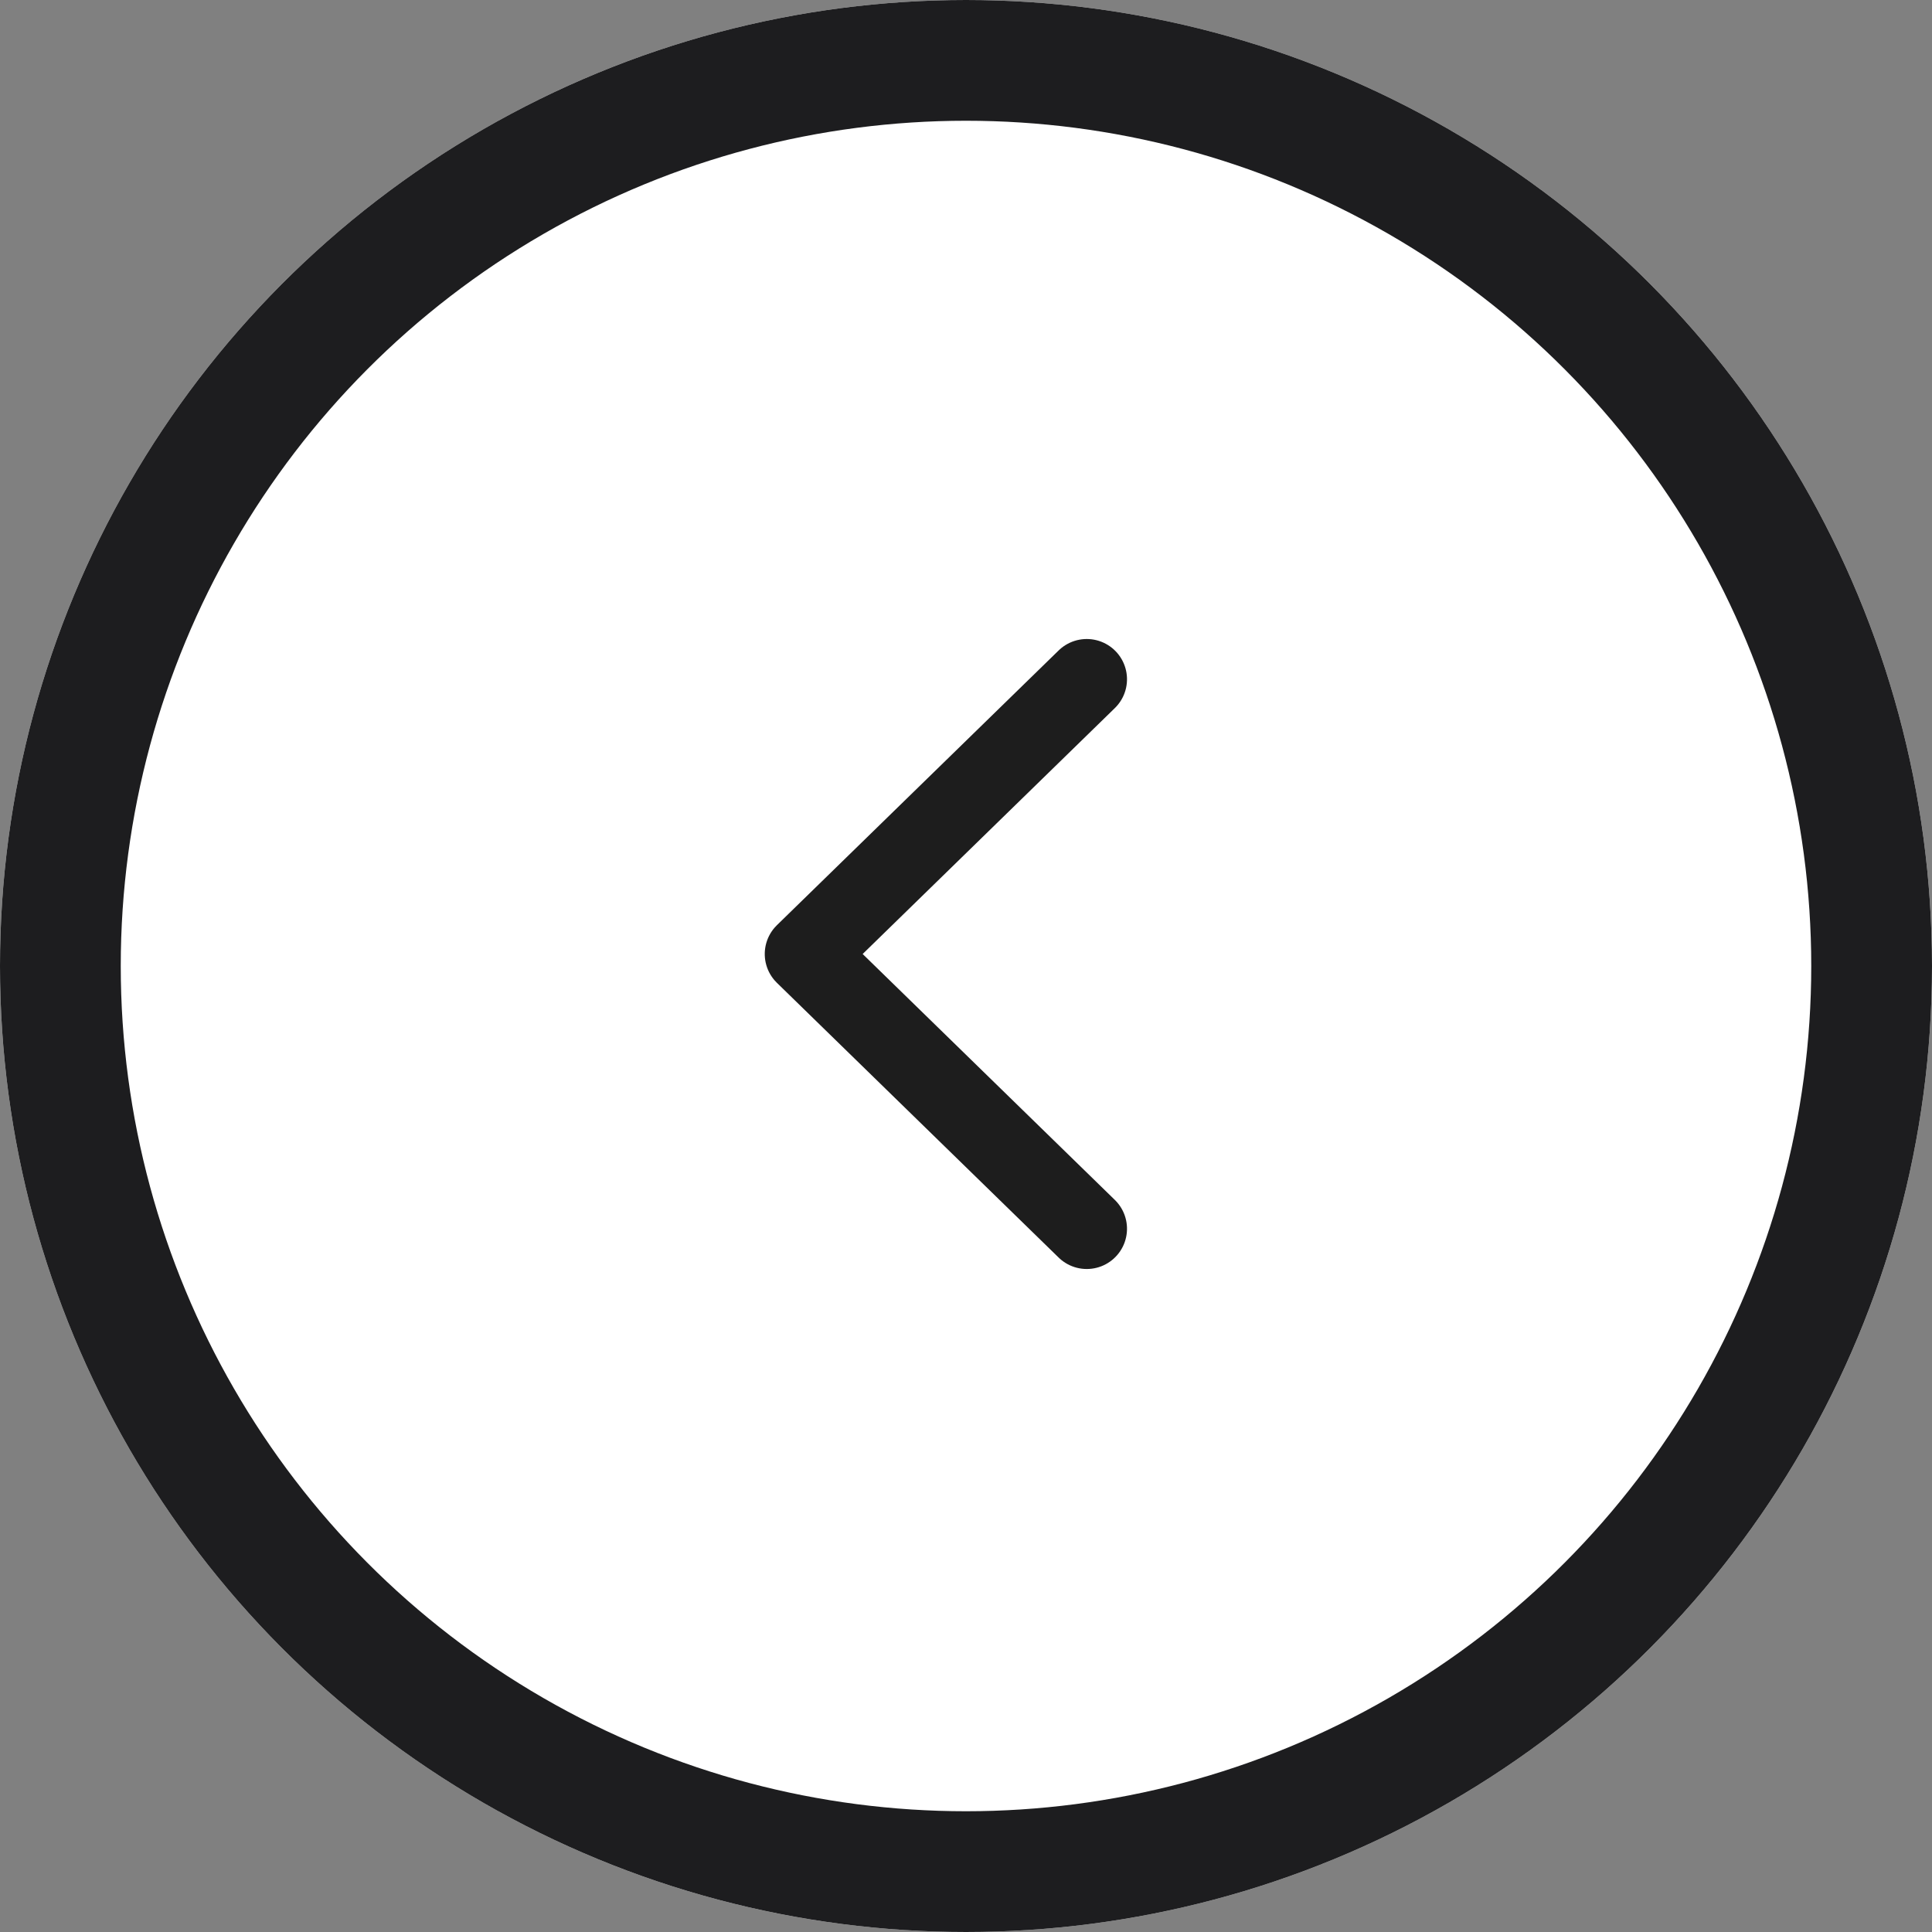
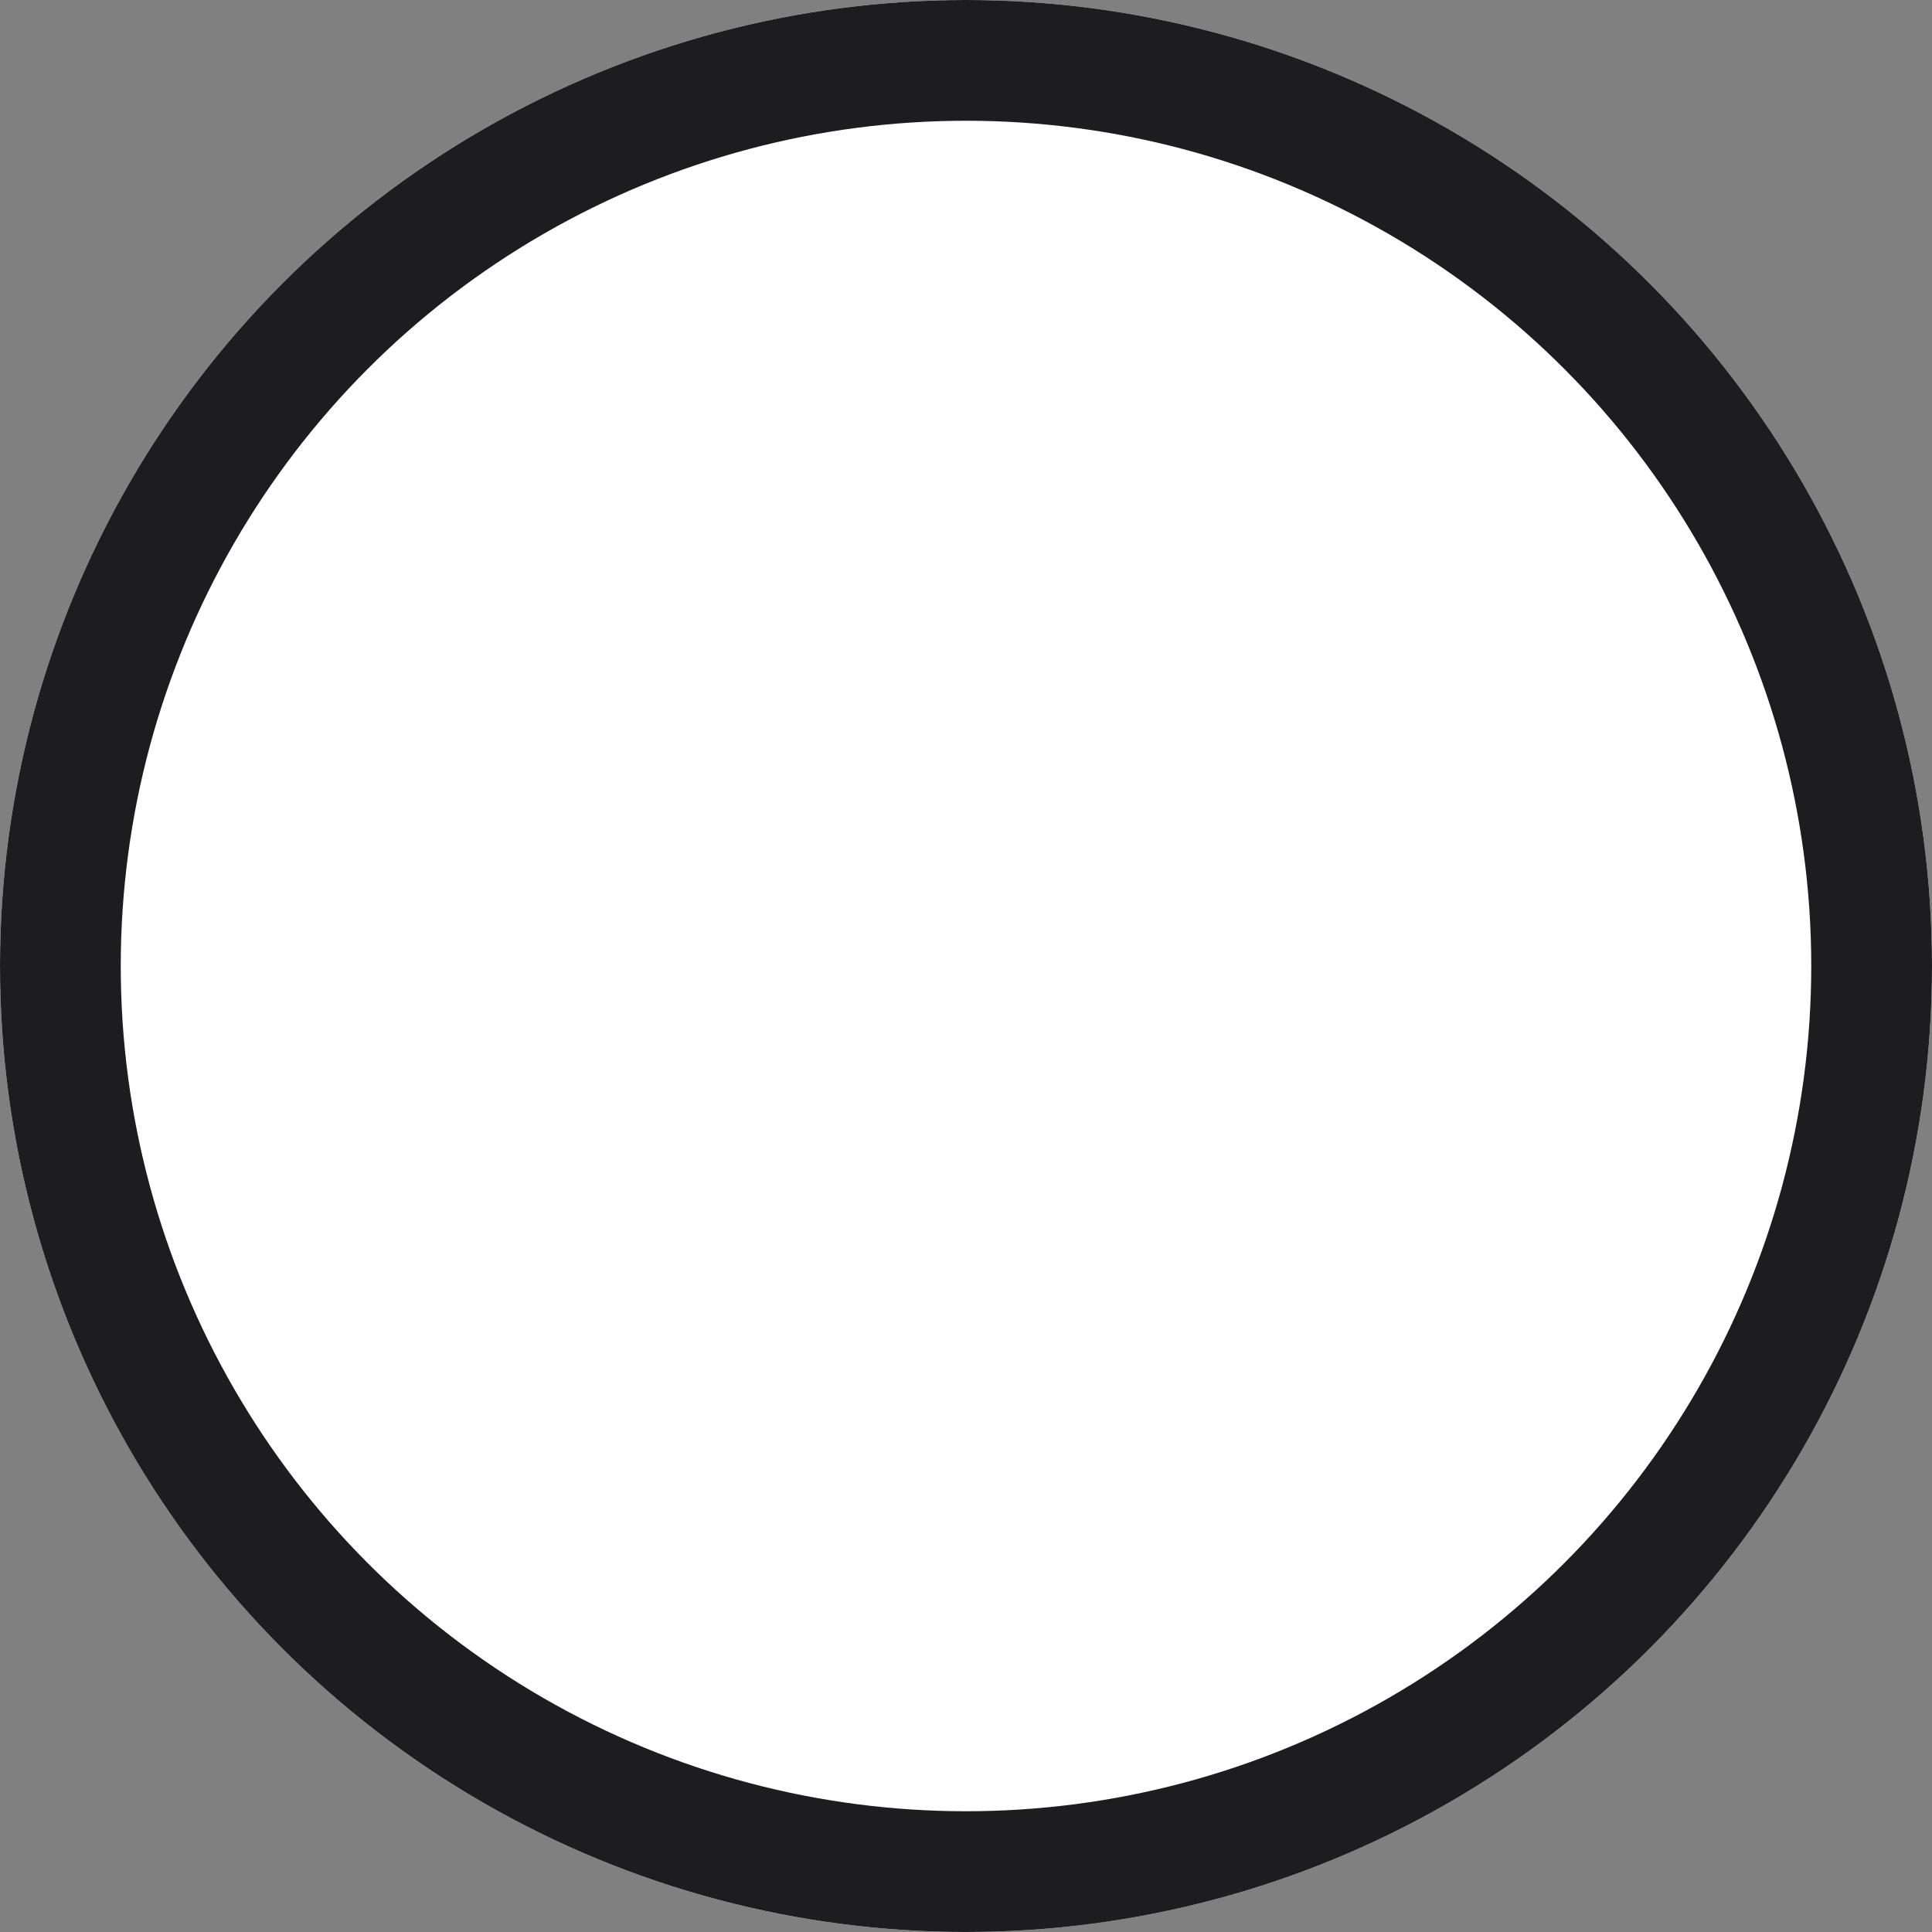
<svg xmlns="http://www.w3.org/2000/svg" width="48" height="48" viewBox="0 0 48 48">
  <rect x="0" y="0" width="48" height="48" fill="#808080" stroke="none" />
  <g id="Group_12" data-name="Group 12" transform="translate(-1172 -4887)">
    <g id="Ellipse_4" data-name="Ellipse 4" transform="translate(1172 4887)" fill="#fff" stroke="#1d1d1f" stroke-width="3">
      <circle cx="24" cy="24" r="24" stroke="none" />
      <circle cx="24" cy="24" r="22.5" fill="none" />
    </g>
    <g id="Chevron_left" data-name="Chevron left" transform="translate(1184 4899)">
-       <path id="Icon" d="M13.652,0,6.826,7,0,0" transform="matrix(0, 1, -1, 0, 15, 4.876)" fill="none" stroke="#1d1d1d" stroke-linecap="round" stroke-linejoin="round" stroke-width="2" />
-     </g>
+       </g>
  </g>
</svg>